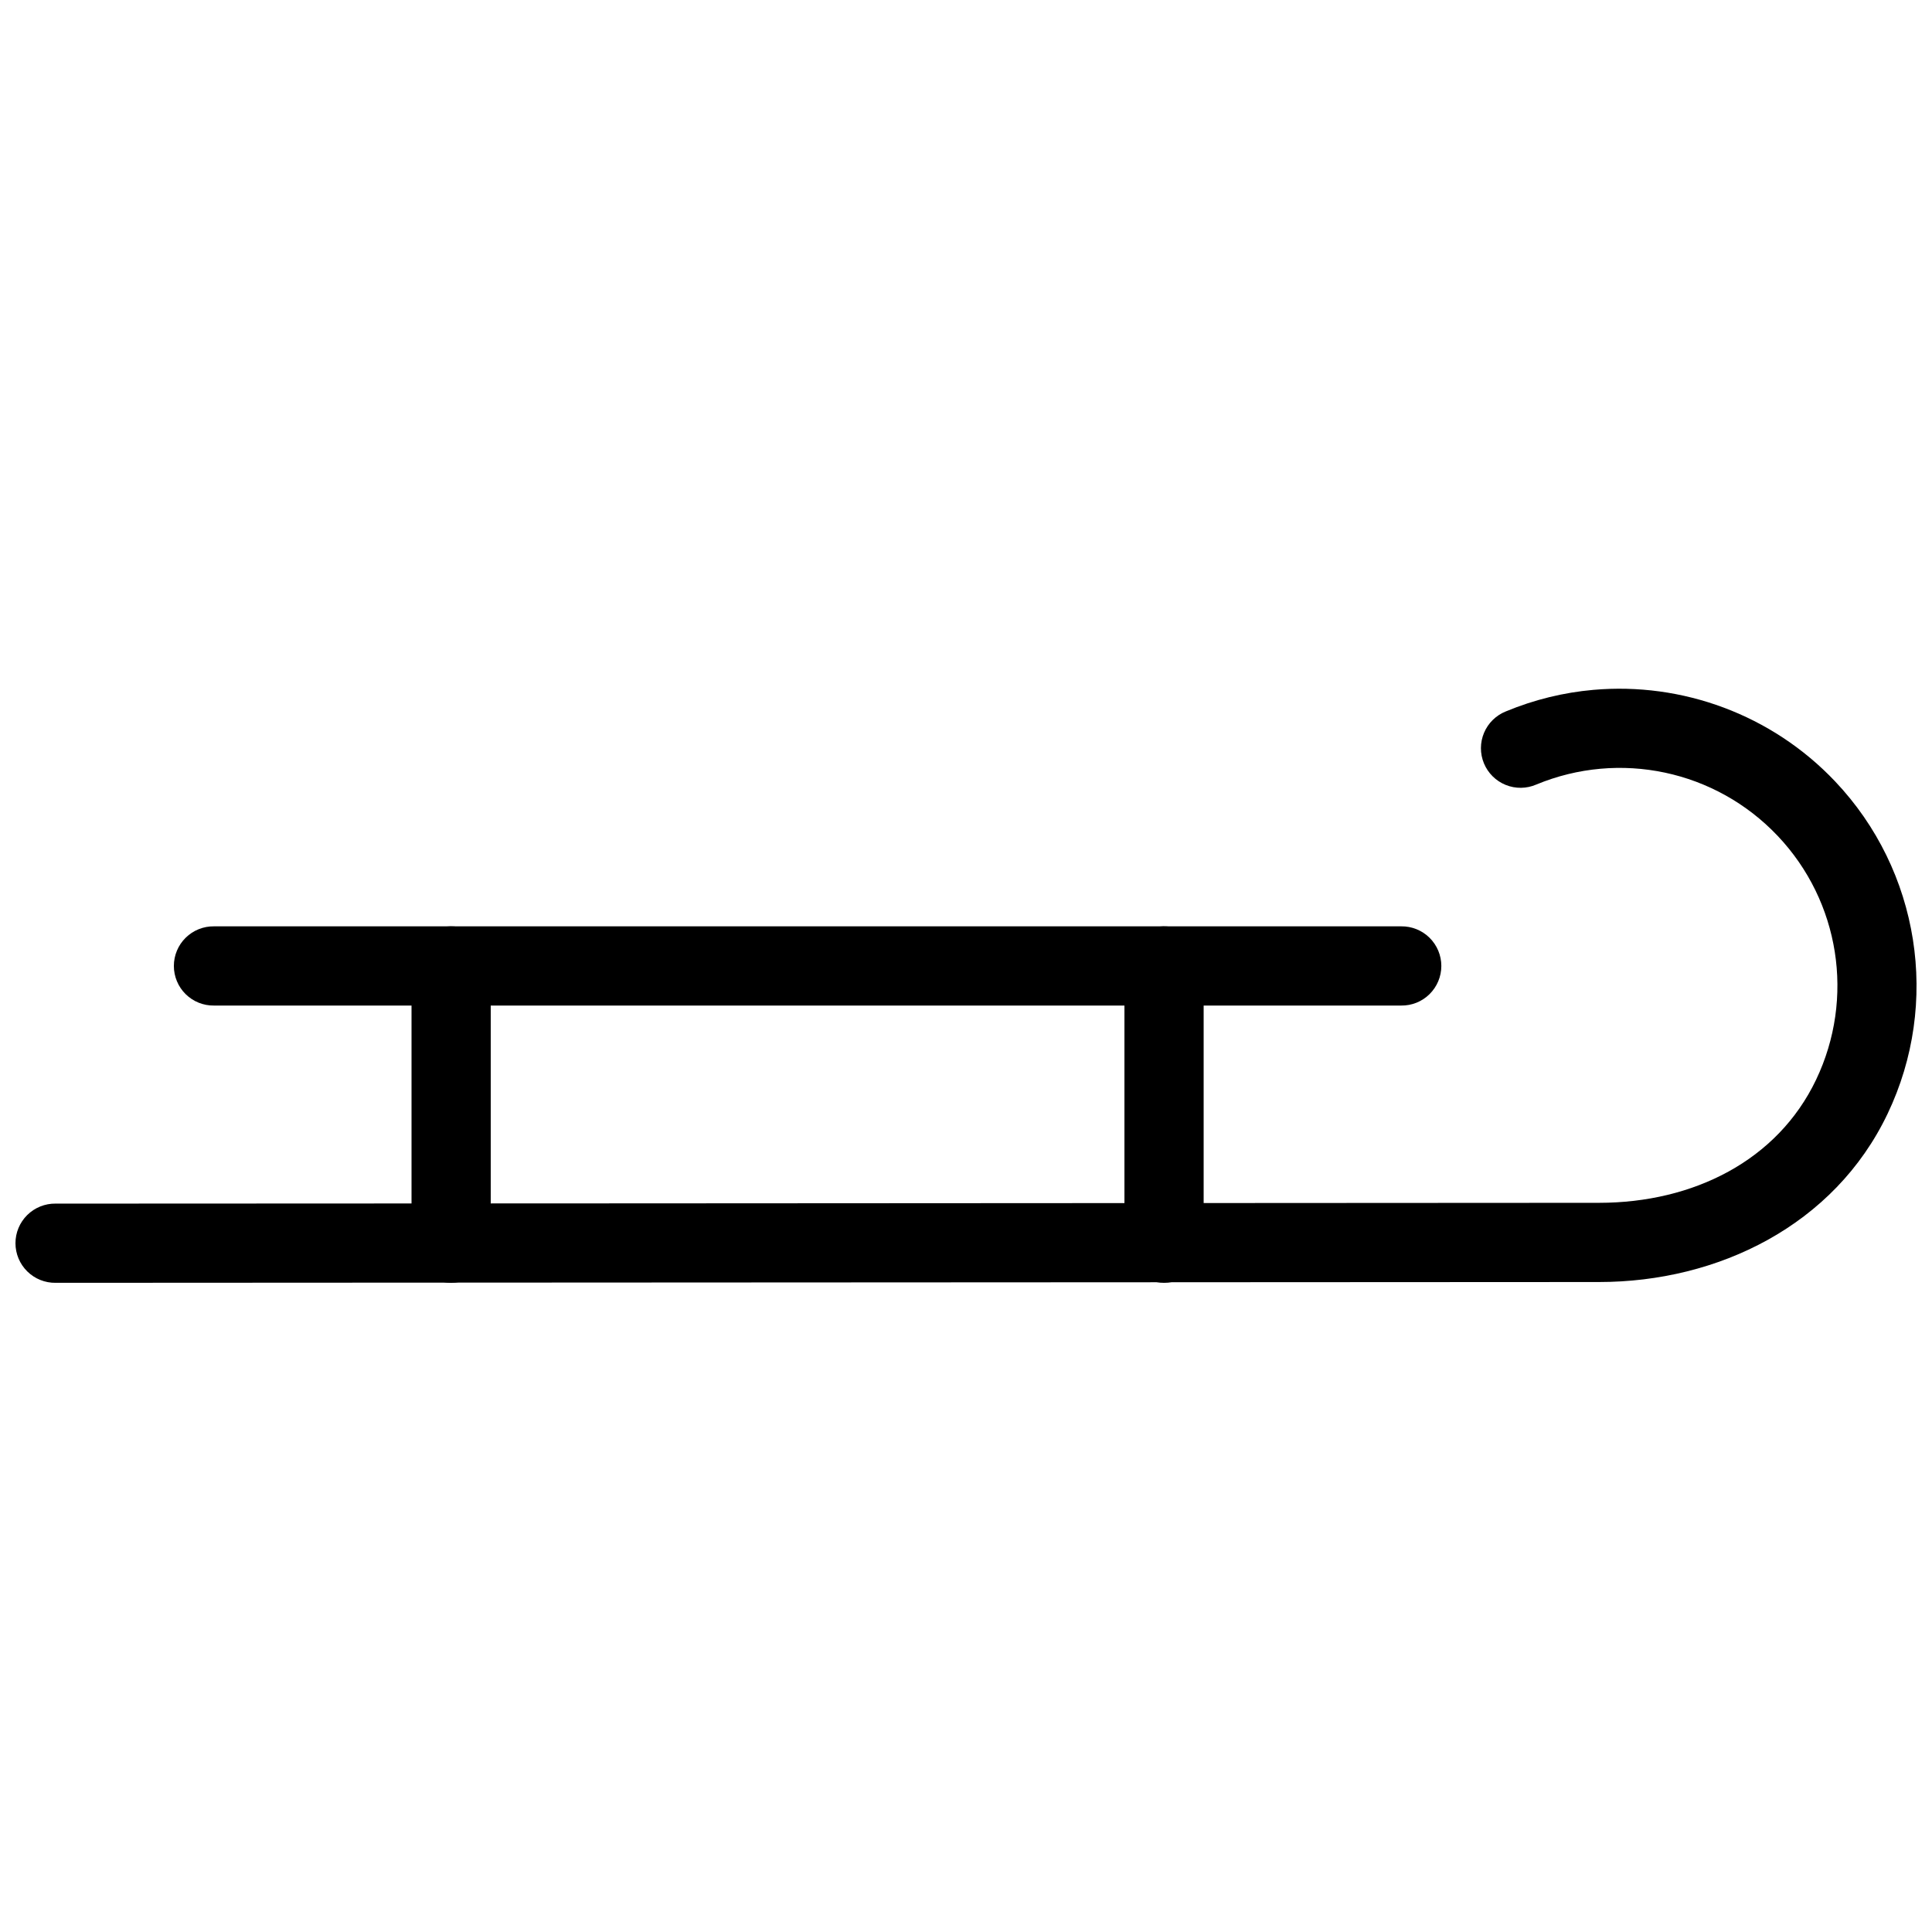
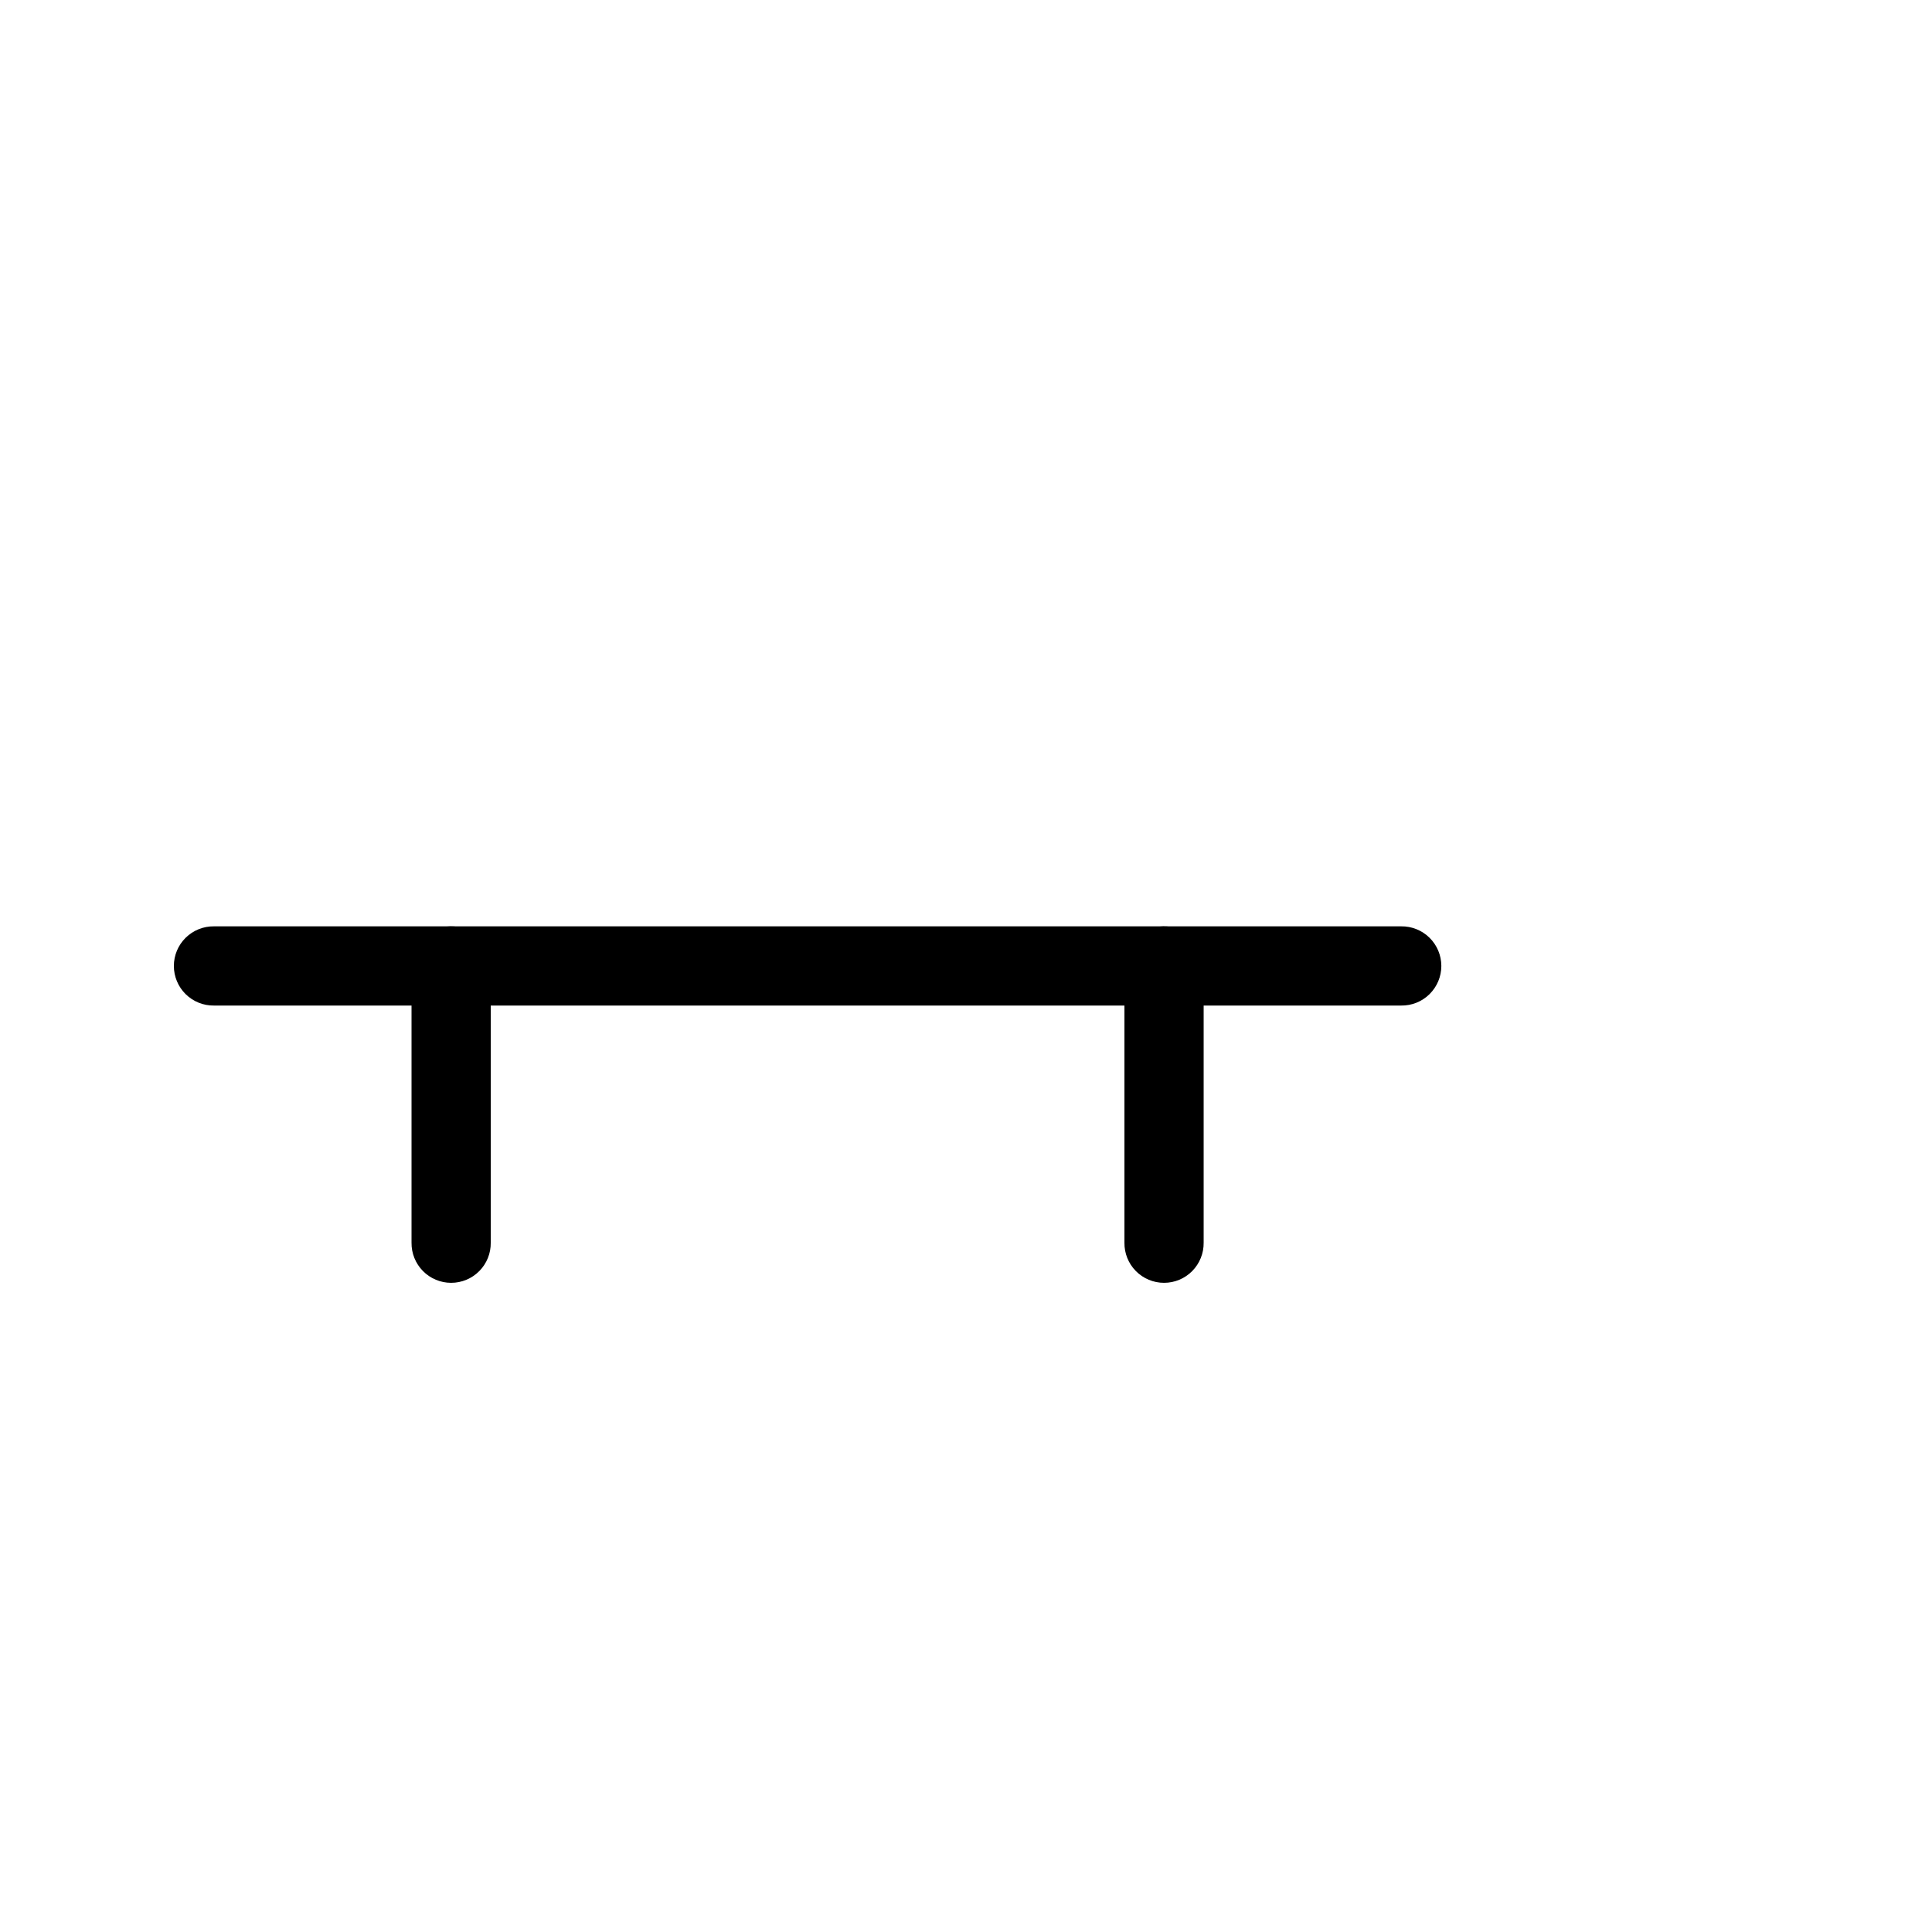
<svg xmlns="http://www.w3.org/2000/svg" width="800px" height="800px" version="1.1" viewBox="144 144 512 512">
  <defs>
    <clipPath id="a">
-       <path d="m148.09 326h503.81v158h-503.81z" />
-     </clipPath>
+       </clipPath>
  </defs>
  <g clip-path="url(#a)">
    <path d="m566.26 326.82c-7.836 0.691-15.645 2.578-23.164 5.699h-0.004c-2.613 1.035-4.703 3.078-5.801 5.668-1.094 2.59-1.105 5.512-0.031 8.109 1.078 2.602 3.152 4.656 5.762 5.715 2.606 1.055 5.527 1.02 8.109-0.098 22.109-9.168 47.492-3.781 63.961 13.594s20.512 43.031 10.188 64.637c-10.227 21.406-32.488 32.602-57.504 32.617-136.35 0.105-409.04 0.211-409.04 0.211v-0.004c-2.809-0.039-5.516 1.055-7.516 3.027-2 1.977-3.125 4.668-3.121 7.477 0.004 2.812 1.133 5.504 3.137 7.473 2 1.973 4.711 3.055 7.519 3.016 0 0 272.68-0.125 409.02-0.211 31.48 0 62.309-14.977 76.445-44.566 14.043-29.391 8.508-64.473-13.898-88.109-16.805-17.727-40.551-26.328-64.062-24.254z" />
  </g>
-   <path d="m200.72 389.49c-2.809-0.039-5.519 1.051-7.519 3.023s-3.125 4.664-3.125 7.473c0 2.812 1.125 5.504 3.125 7.477s4.711 3.062 7.519 3.019h314.6c2.812 0.043 5.519-1.047 7.519-3.019s3.129-4.664 3.129-7.477c0-2.809-1.129-5.5-3.129-7.473s-4.707-3.062-7.519-3.023z" fill-rule="evenodd" />
+   <path d="m200.72 389.49c-2.809-0.039-5.519 1.051-7.519 3.023s-3.125 4.664-3.125 7.473c0 2.812 1.125 5.504 3.125 7.477s4.711 3.062 7.519 3.019h314.6c2.812 0.043 5.519-1.047 7.519-3.019s3.129-4.664 3.129-7.477c0-2.809-1.129-5.5-3.129-7.473s-4.707-3.062-7.519-3.023" fill-rule="evenodd" />
  <path d="m452.32 389.49c-2.785 0.047-5.438 1.191-7.375 3.191s-3 4.688-2.957 7.473v73.164c-0.039 2.809 1.047 5.516 3.019 7.519 1.973 2 4.668 3.125 7.477 3.125s5.5-1.125 7.473-3.125c1.973-2.004 3.062-4.711 3.023-7.519v-73.164c0.043-2.844-1.066-5.578-3.074-7.59-2.008-2.008-4.746-3.117-7.586-3.074z" fill-rule="evenodd" />
  <path d="m263.39 389.49c-2.781 0.047-5.434 1.191-7.371 3.191-1.941 2-3.004 4.688-2.961 7.473v73.164c-0.039 2.809 1.051 5.516 3.023 7.516 1.973 2.004 4.664 3.129 7.473 3.129 2.812 0 5.504-1.125 7.477-3.129 1.973-2 3.062-4.707 3.019-7.516v-73.164c0.047-2.844-1.062-5.578-3.07-7.59-2.012-2.008-4.746-3.117-7.59-3.074z" fill-rule="evenodd" />
</svg>